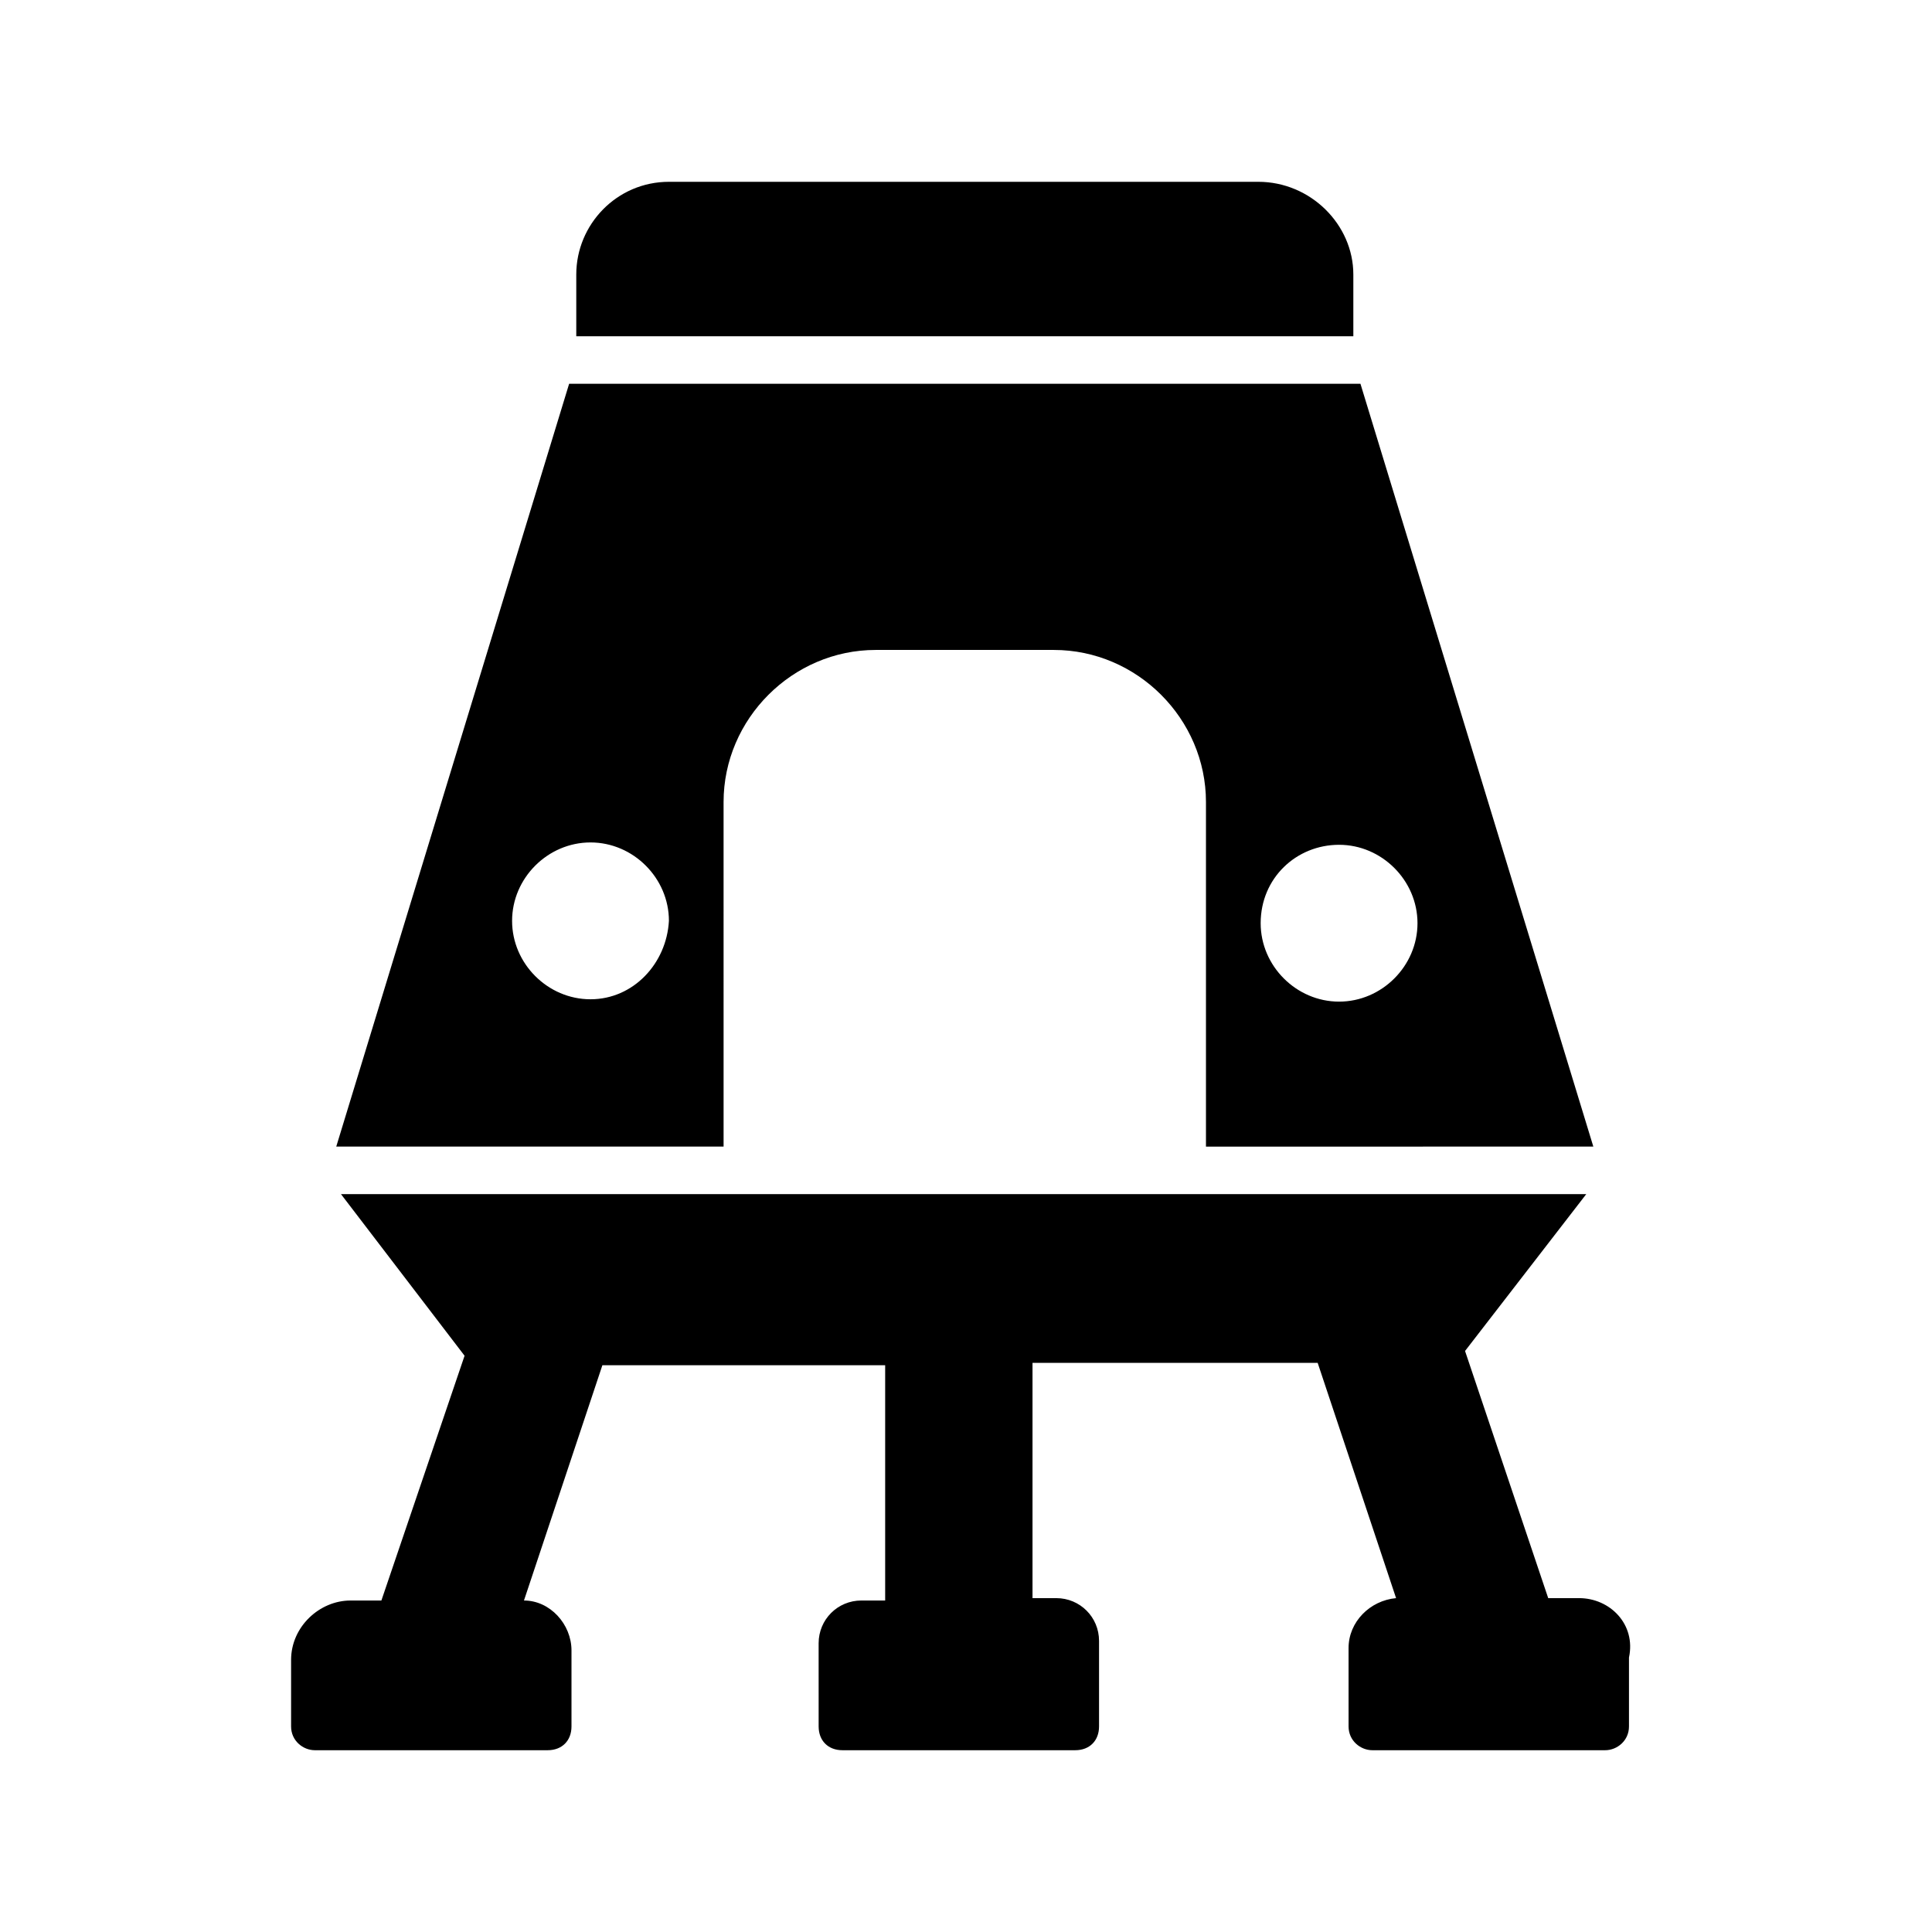
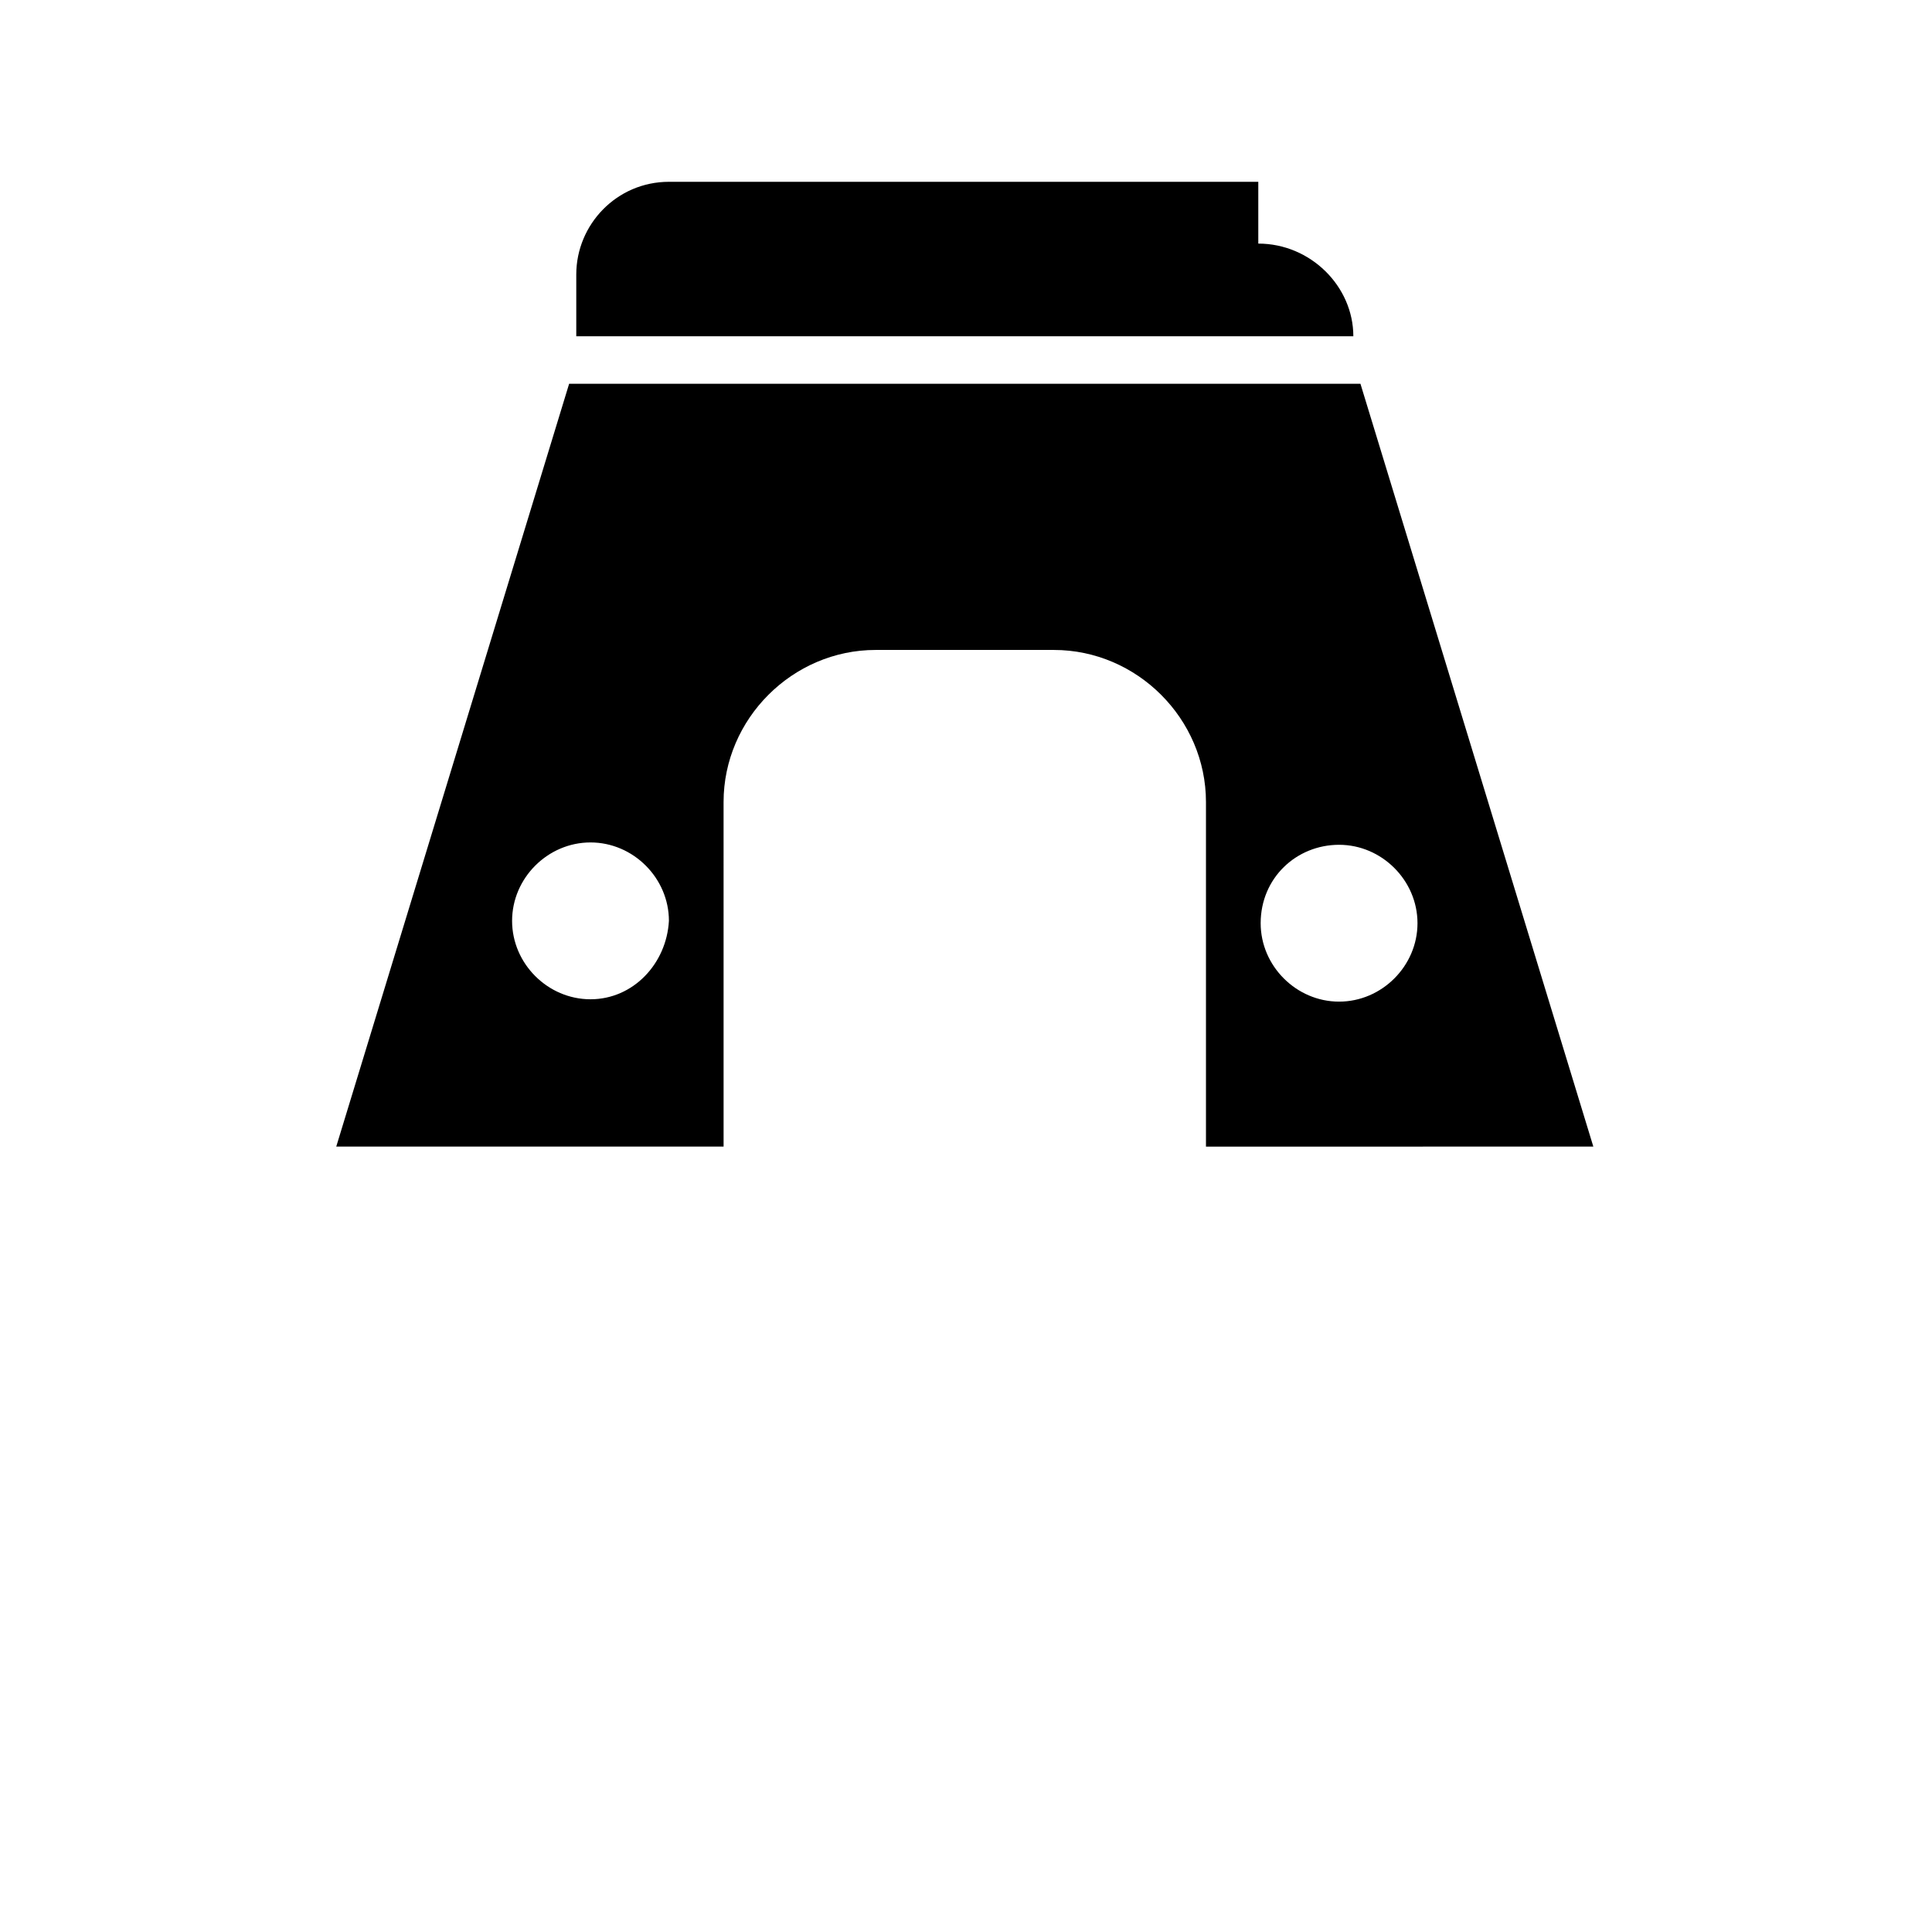
<svg xmlns="http://www.w3.org/2000/svg" fill="#000000" width="800px" height="800px" version="1.1" viewBox="144 144 512 512">
  <g>
    <path d="m566.25 447.86-61.715-202.15h-209.71l-61.715 202.15h102.65l-0.004-91.312c0-22.043 18.262-40.305 40.305-40.305h47.23c22.043 0 40.305 18.262 40.305 40.305v91.316zm-265.76-39.043c-11.336 0-20.781-9.445-20.781-20.781 0-11.336 9.445-20.781 20.781-20.781 11.336 0 20.781 9.445 20.781 20.781-0.629 11.332-9.445 20.781-20.781 20.781zm198.38-40.938c11.336 0 20.781 9.445 20.781 20.781 0 11.336-9.445 20.781-20.781 20.781-11.336 0-20.781-9.445-20.781-20.781 0-11.961 9.445-20.781 20.781-20.781z" />
-     <path d="m477.46 192.18h-156.18c-13.855 0-24.562 11.336-24.562 24.562v16.375h205.93v-16.375c0-13.227-11.336-24.562-25.188-24.562z" />
-     <path d="m562.48 567.52h-8.188l-22.039-65.496 32.117-41.562h-330l32.746 42.824-22.043 64.867h-8.188c-8.188 0-15.742 6.926-15.742 15.742v17.633c0 3.777 3.148 6.297 6.297 6.297h61.715c3.777 0 6.297-2.519 6.297-6.297v-20.152c0-6.926-5.668-13.227-12.594-13.227l20.781-62.348h74.941v62.348h-6.297c-6.297 0-11.336 5.039-11.336 11.336l0.004 22.043c0 3.777 2.519 6.297 6.297 6.297h61.715c3.777 0 6.297-2.519 6.297-6.297v-22.672c0-6.297-5.039-11.336-11.336-11.336h-6.297v-62.348h75.57l20.781 62.348c-6.926 0.629-12.594 6.297-12.594 13.227l0.004 20.781c0 3.777 3.148 6.297 6.297 6.297h61.715c3.148 0 6.297-2.519 6.297-6.297v-18.262c1.891-8.82-5.035-15.746-13.223-15.746z" />
+     <path d="m477.46 192.18h-156.18c-13.855 0-24.562 11.336-24.562 24.562v16.375h205.93c0-13.227-11.336-24.562-25.188-24.562z" />
  </g>
</svg>